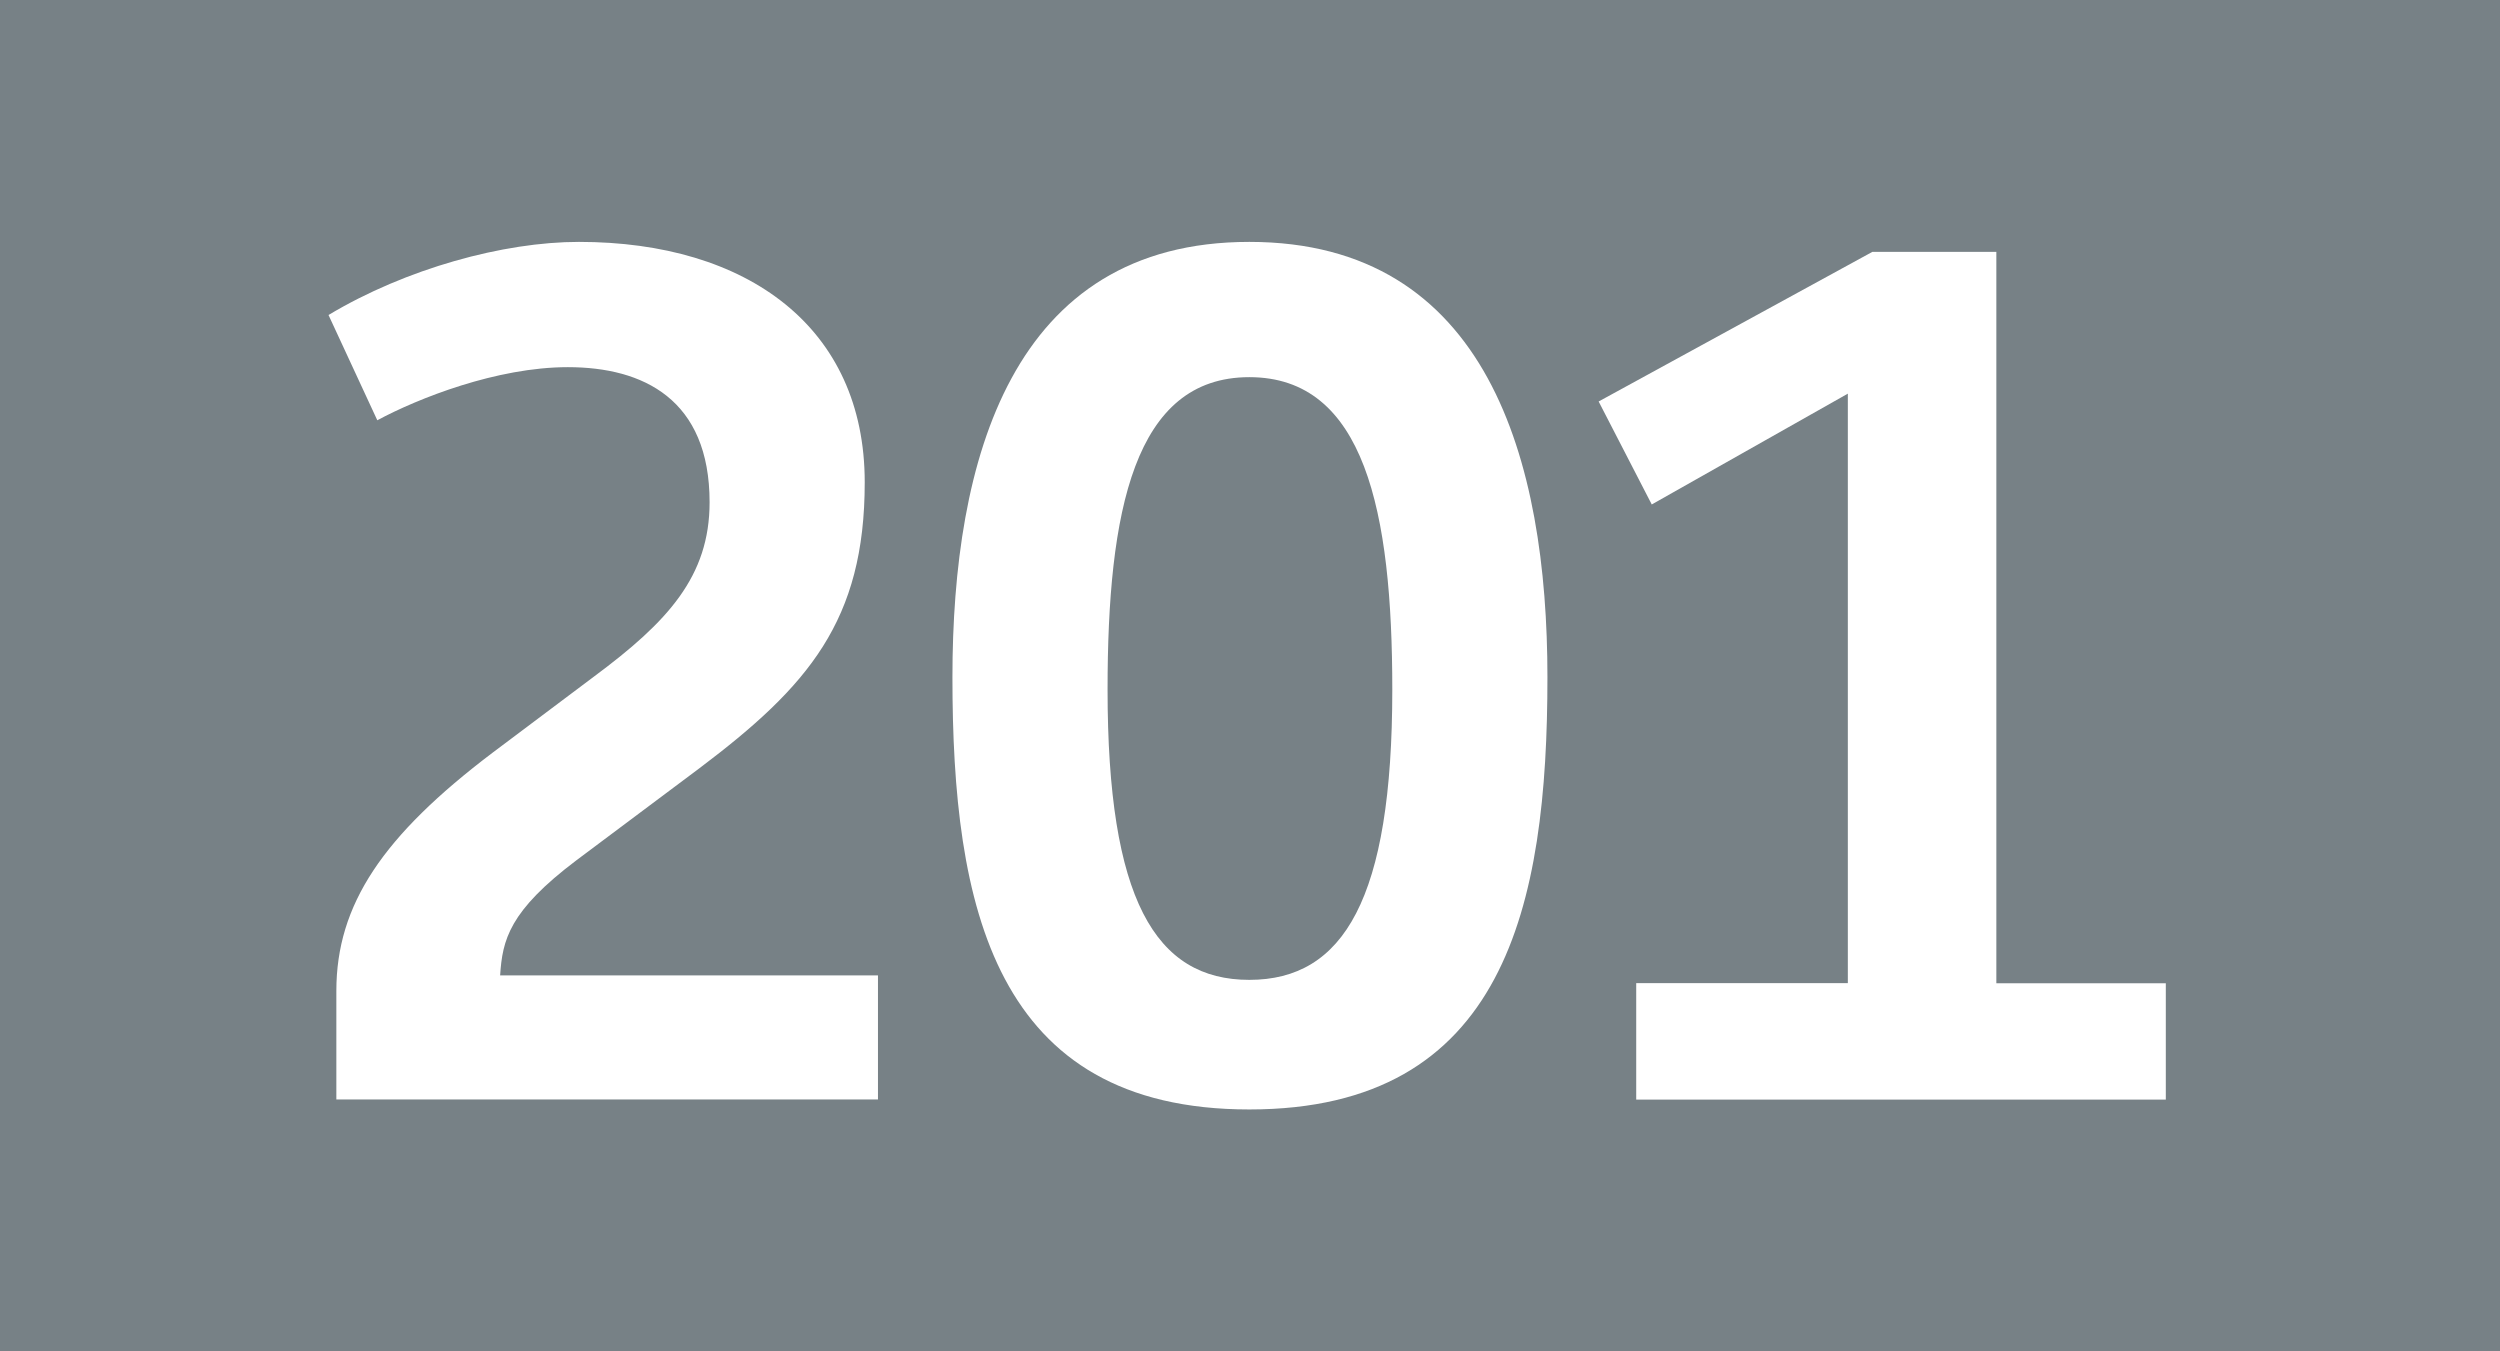
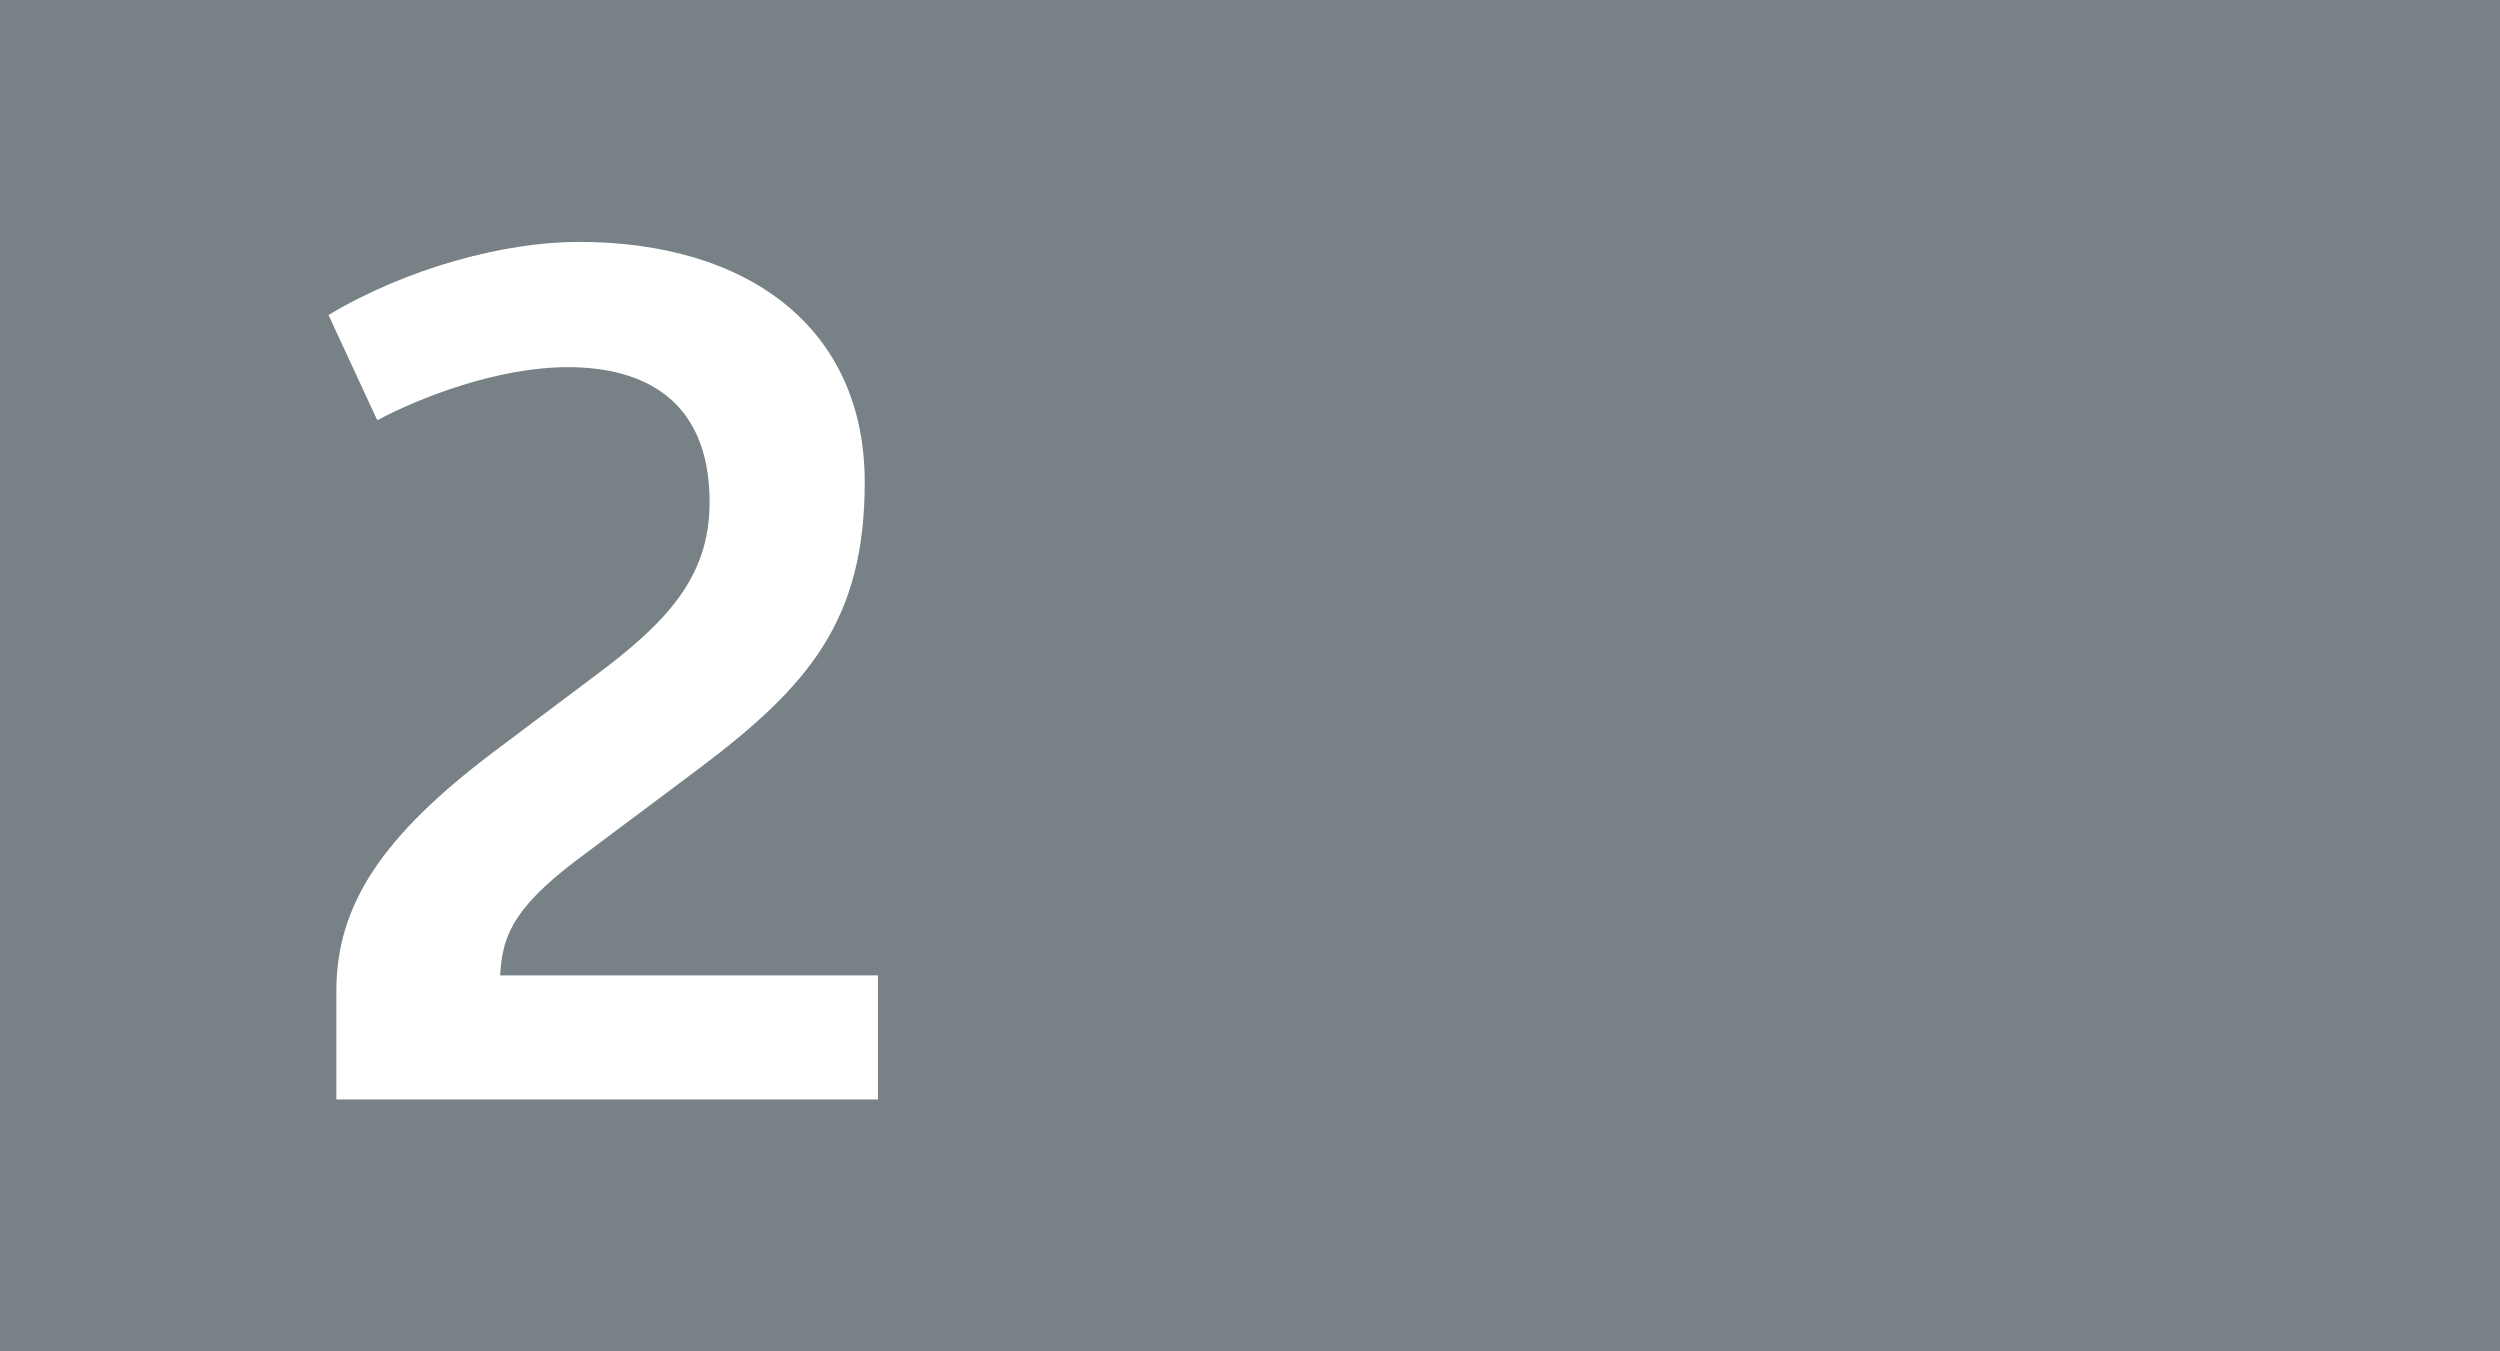
<svg xmlns="http://www.w3.org/2000/svg" id="Calque_1" data-name="Calque 1" viewBox="0 0 185 100">
  <defs>
    <style>
      .cls-1 {
        fill: #778186;
      }

      .cls-1, .cls-2 {
        stroke-width: 0px;
      }

      .cls-2 {
        fill: #fff;
      }
    </style>
  </defs>
  <g id="C201">
    <rect class="cls-1" width="185" height="100" />
    <g>
      <path class="cls-2" d="M24.89,73.33c0-6.4,3.44-11.48,11.56-17.63l7.54-5.66c5.41-4.02,8.52-7.38,8.52-12.87,0-7.63-4.92-10-10.49-10-5.25,0-11.07,2.3-14.1,3.93l-3.61-7.79c5.74-3.44,12.96-5.41,18.53-5.41,12.46,0,21.15,6.32,21.15,17.79,0,10.25-4.18,15.09-12.22,21.15l-9.1,6.81c-5,3.77-5.49,5.9-5.66,8.53h27.96v9.18H24.89v-8.03h0Z" />
-       <path class="cls-2" d="M70.48,50.12c0-16.07,4.35-32.22,21.97-32.22s22.06,16.15,22.06,32.22c0,16.89-3.12,31.98-22.06,31.98s-21.97-15.09-21.97-31.98ZM103.03,51.03c0-13.2-2.05-23.12-10.58-23.12s-10.49,9.92-10.49,23.12c0,15.5,3.52,21.48,10.49,21.48s10.58-5.98,10.58-21.48Z" />
-       <path class="cls-2" d="M121.08,72.75h15.66V29.13l-14.51,8.2-3.93-7.62,20.25-11.07h9.18v54.12h12.54v8.61h-39.19v-8.61Z" />
    </g>
  </g>
</svg>